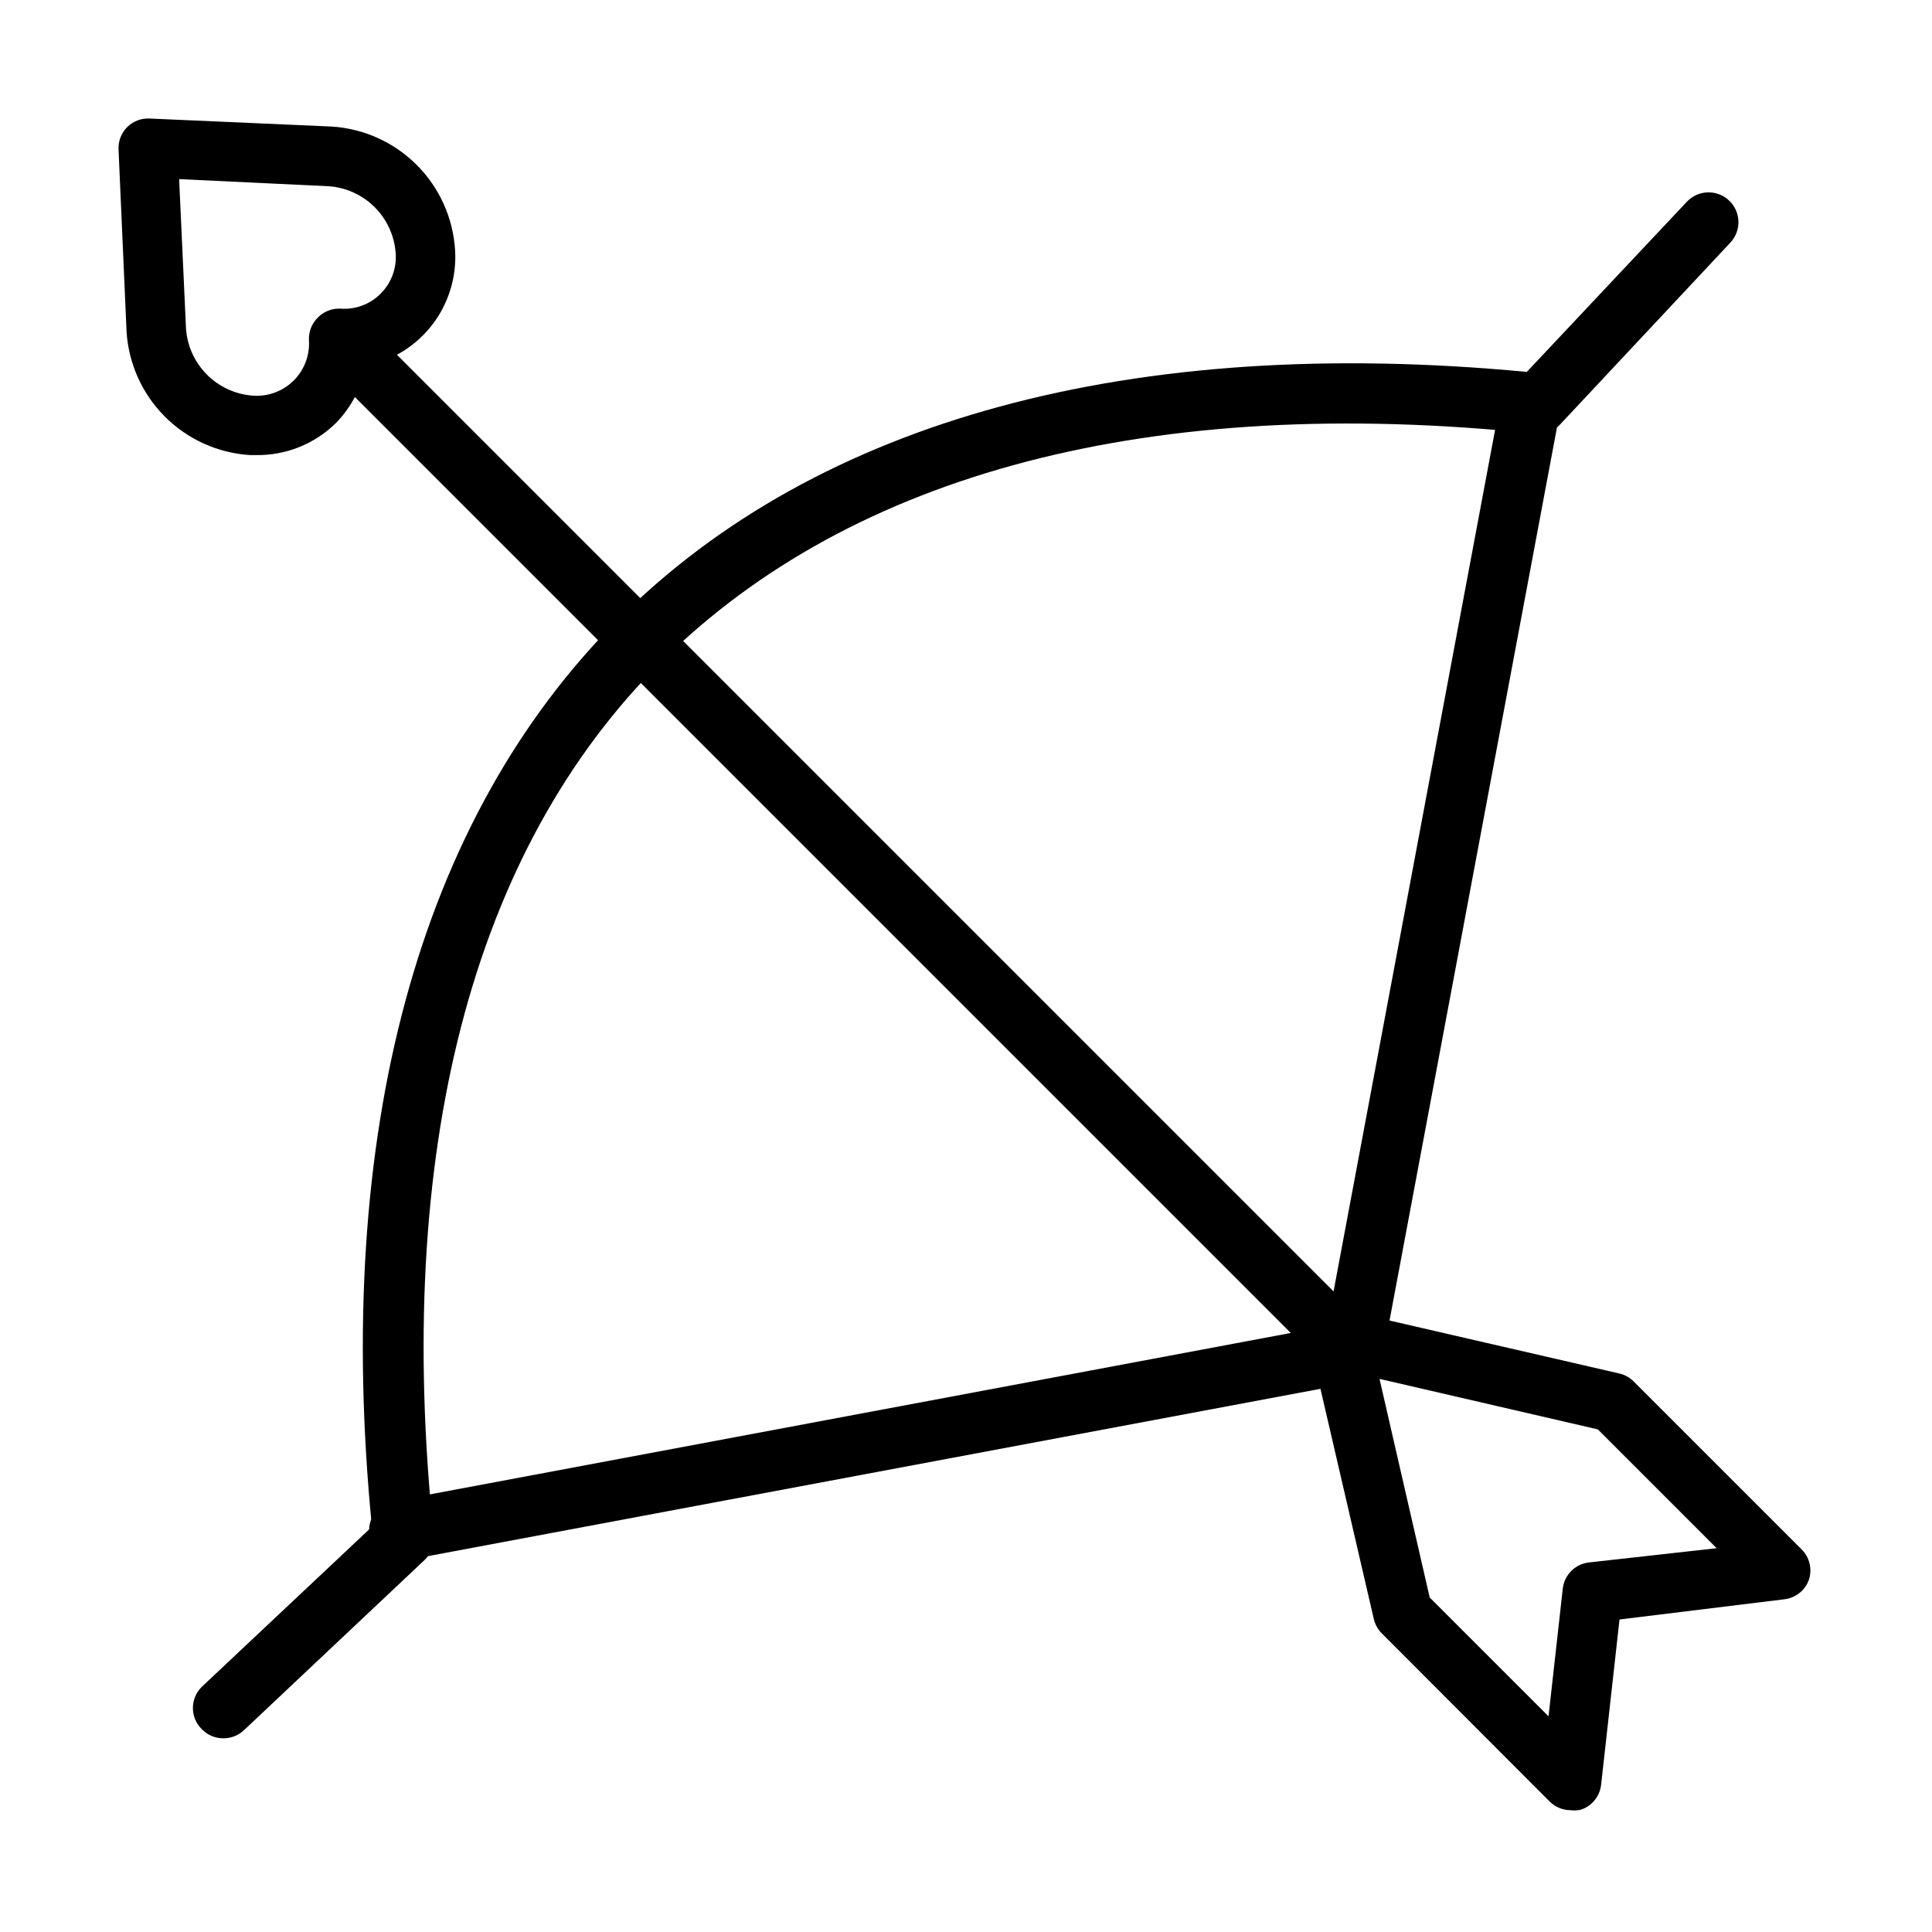
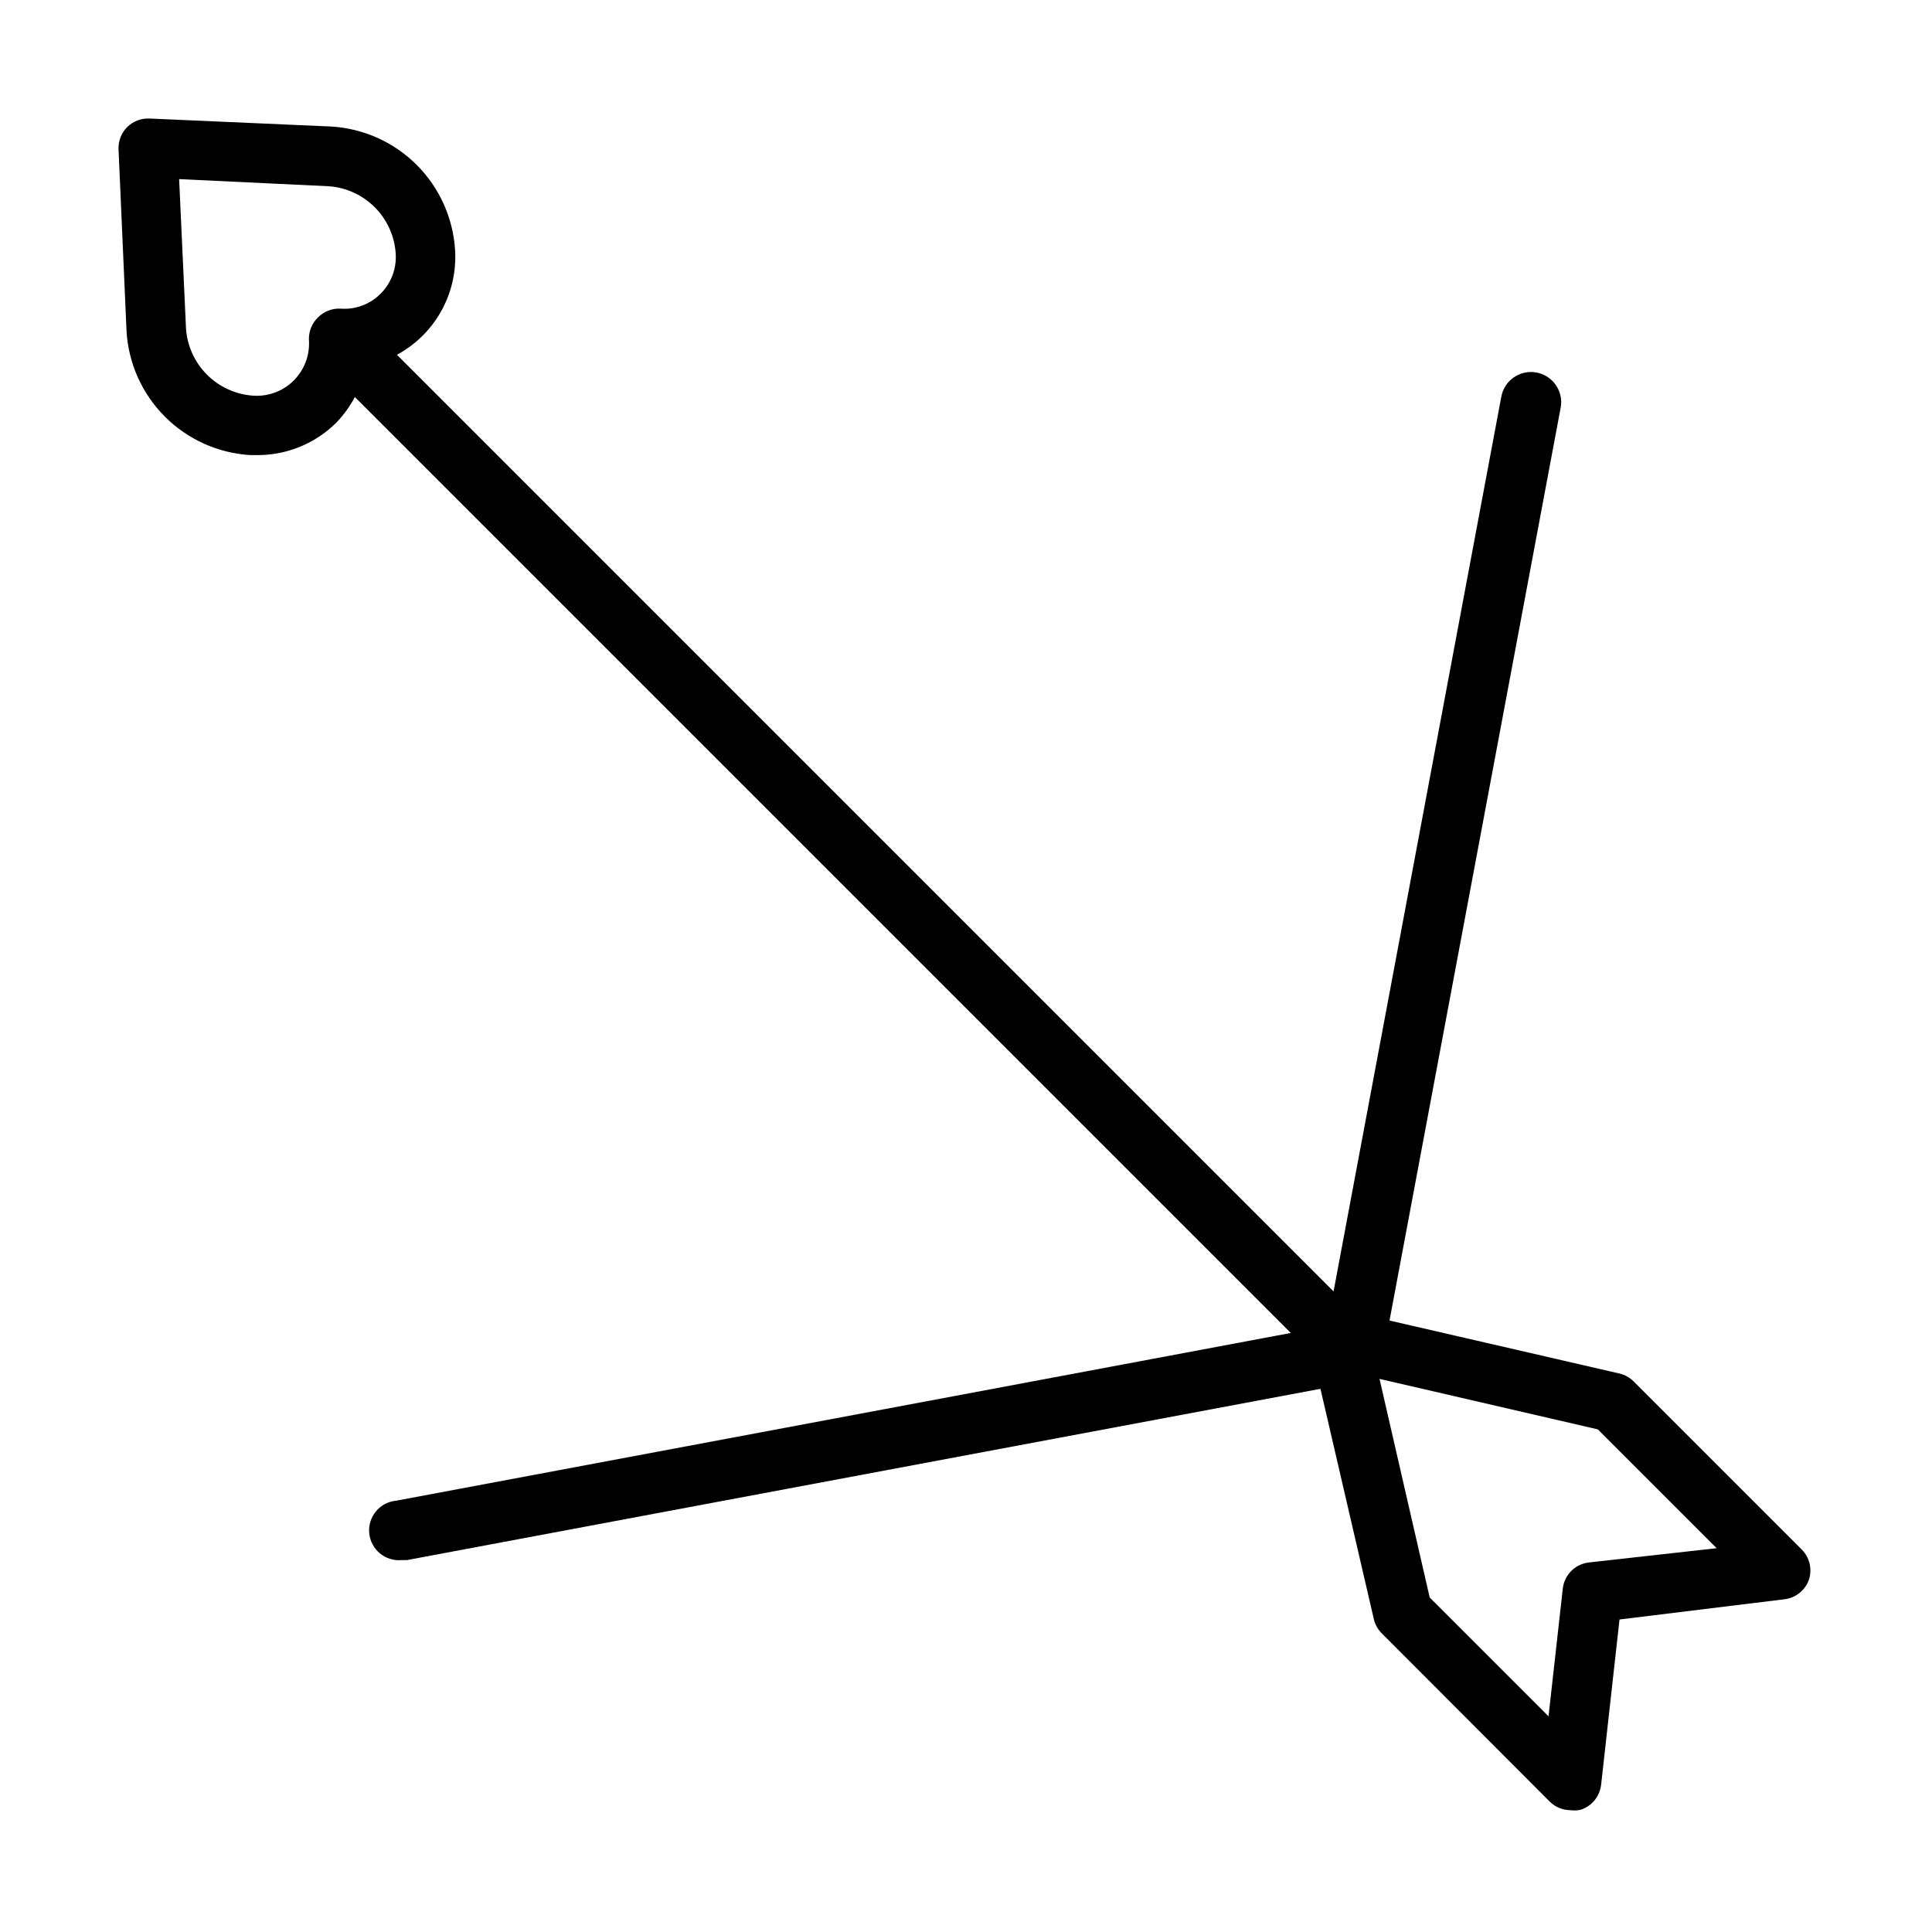
<svg xmlns="http://www.w3.org/2000/svg" fill="#000000" width="800px" height="800px" version="1.1" viewBox="144 144 512 512">
  <g>
-     <path d="m203.2 604.67c-2.172 0.012-4.25-0.871-5.746-2.441-1.492-1.477-2.332-3.488-2.332-5.59 0-2.098 0.84-4.109 2.332-5.59l45.105-42.43c-10.234-104.38 12.281-187.51 65.258-240.49 52.98-52.977 136.34-75.488 240.8-65.57l42.43-45.105c3-3.176 8.008-3.316 11.18-0.316 3.176 3 3.316 8.004 0.316 11.18l-45.109 48.176c-1.676 1.785-4.094 2.688-6.531 2.441-101.39-10.629-181.05 10.234-231.59 60.379s-70.848 130.2-60.379 231.59c0.246 2.438-0.656 4.856-2.441 6.531l-47.863 45.109c-1.473 1.375-3.414 2.137-5.43 2.125z" />
    <path d="m211.78 264.6h-1.496c-8.512-0.523-16.543-4.141-22.574-10.172-6.031-6.035-9.648-14.062-10.172-22.578l-2.125-48.254c-0.098-2.203 0.73-4.344 2.281-5.906 1.562-1.551 3.703-2.379 5.906-2.281l48.254 2.125c8.516 0.523 16.543 4.141 22.578 10.172 6.031 6.031 9.648 14.062 10.172 22.574 0.441 7.109-1.707 14.137-6.051 19.781s-10.582 9.527-17.566 10.922c-1.137 5.66-3.867 10.879-7.871 15.035-5.66 5.625-13.355 8.723-21.336 8.582zm-20.309-73.133 1.812 39.359h-0.004c0.258 4.656 2.211 9.059 5.488 12.379 3.273 3.32 7.652 5.328 12.305 5.648 4.004 0.285 7.938-1.184 10.777-4.023 2.836-2.84 4.305-6.769 4.023-10.777-0.078-2.211 0.777-4.356 2.359-5.902 1.551-1.582 3.691-2.441 5.906-2.363 4.012 0.332 7.965-1.137 10.781-4.012 2.809-2.828 4.246-6.734 3.938-10.707-0.328-4.59-2.301-8.906-5.555-12.16-3.254-3.25-7.57-5.223-12.156-5.551z" />
    <path d="m502.34 510.21c-2.094 0.012-4.106-0.809-5.59-2.281l-267.65-267.65v-0.004c-3.086-3.086-3.086-8.09 0-11.176 3.086-3.086 8.09-3.086 11.176 0l267.65 267.65h0.004c1.488 1.477 2.328 3.488 2.328 5.59 0 2.098-0.84 4.109-2.328 5.59-1.488 1.473-3.5 2.293-5.59 2.281z" />
    <path d="m560.2 623.72c-2.066-0.012-4.047-0.828-5.512-2.285l-44.477-44.555c-1.047-1.035-1.785-2.344-2.125-3.777l-16.77-72.344c-0.598-2.644 0.207-5.41 2.125-7.324 1.914-1.918 4.68-2.723 7.324-2.125l72.422 16.691c1.434 0.34 2.742 1.074 3.777 2.125l44.555 44.555c2.035 2.074 2.762 5.102 1.891 7.871-0.98 2.871-3.519 4.922-6.535 5.273l-43.688 5.356-4.879 43.848h-0.004c-0.352 3.012-2.402 5.551-5.273 6.531-0.926 0.242-1.887 0.297-2.832 0.16zm-37.312-56.363 31.488 31.488 3.777-33.852c0.414-3.641 3.285-6.512 6.926-6.926l33.852-3.777-31.488-31.488-57.859-13.383z" />
    <path d="m250.43 557.44c-4.348 0.395-8.188-2.816-8.582-7.16-0.391-4.348 2.816-8.191 7.164-8.582l251.91-47.23v-0.004c4.348-0.781 8.508 2.109 9.289 6.457 0.781 4.348-2.109 8.508-6.457 9.289l-251.91 47.23z" />
-     <path d="m502.34 510.21h-1.418c-4.25-0.797-7.062-4.875-6.297-9.133l47.23-251.91v0.004c0.785-4.348 4.941-7.238 9.289-6.457s7.238 4.941 6.457 9.289l-47.23 251.91h-0.004c-0.77 3.785-4.168 6.453-8.027 6.297z" />
+     <path d="m502.34 510.21h-1.418c-4.25-0.797-7.062-4.875-6.297-9.133l47.23-251.91c0.785-4.348 4.941-7.238 9.289-6.457s7.238 4.941 6.457 9.289l-47.23 251.91h-0.004c-0.77 3.785-4.168 6.453-8.027 6.297z" />
  </g>
</svg>